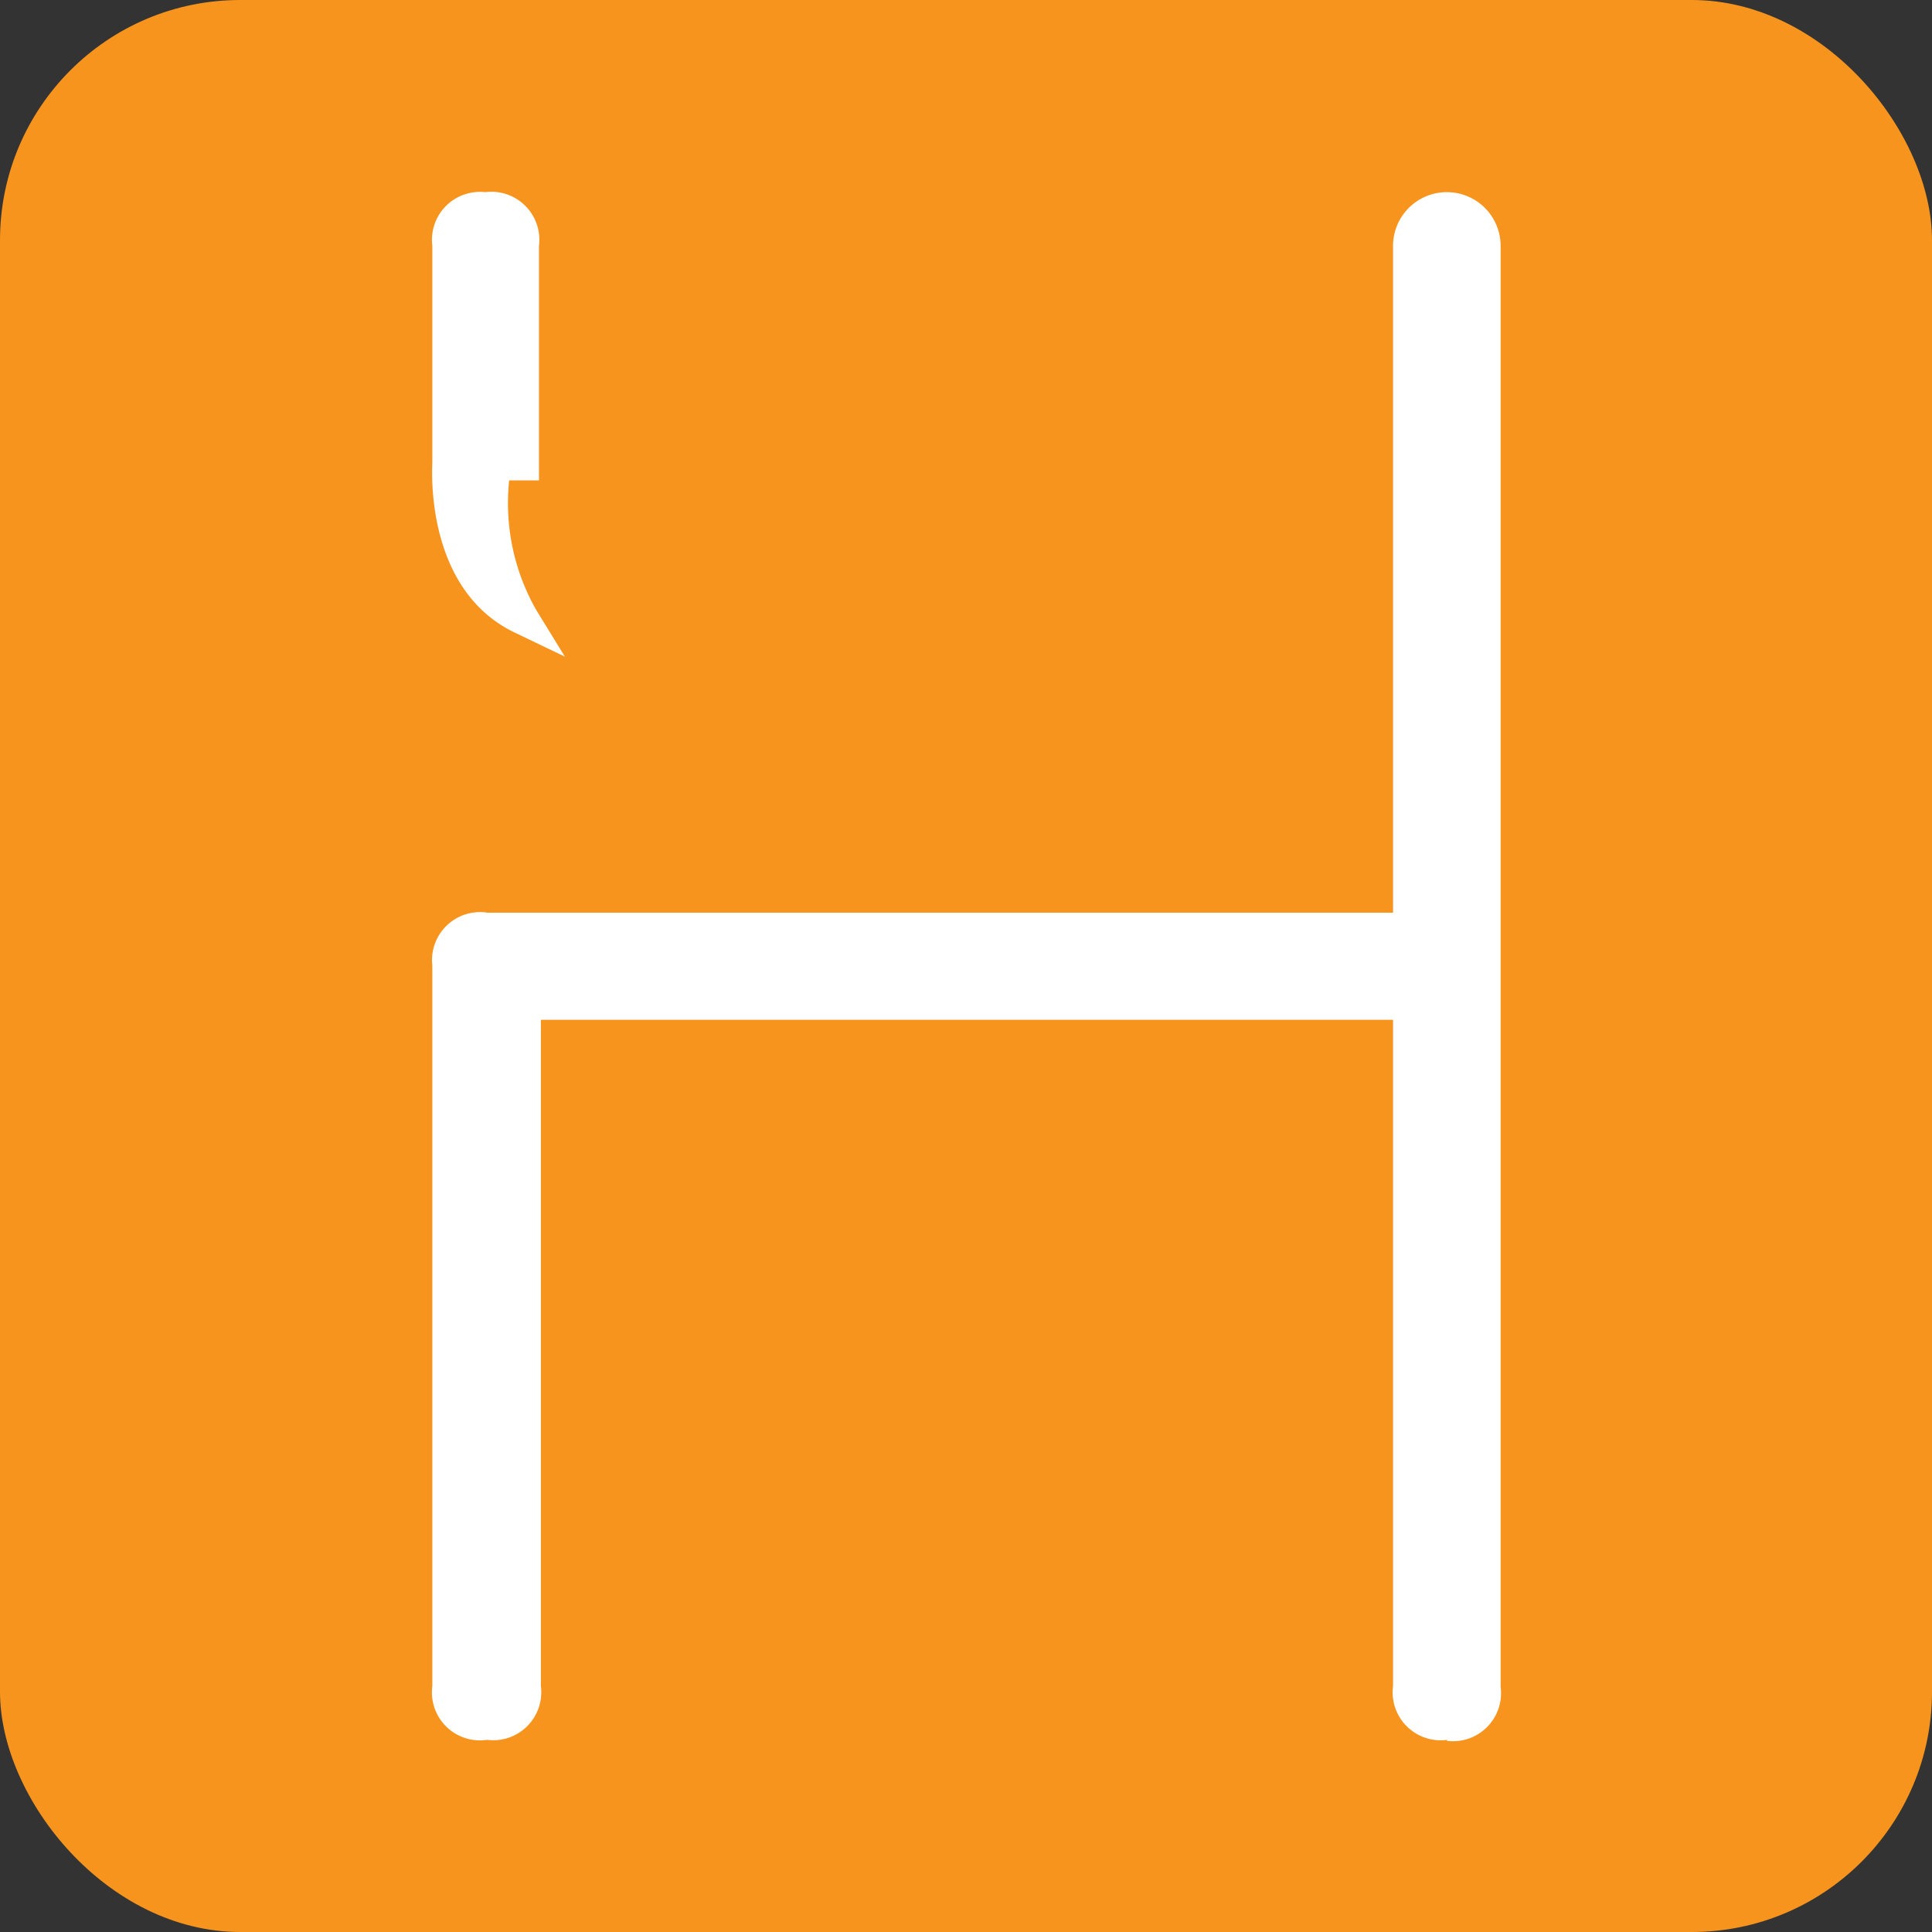
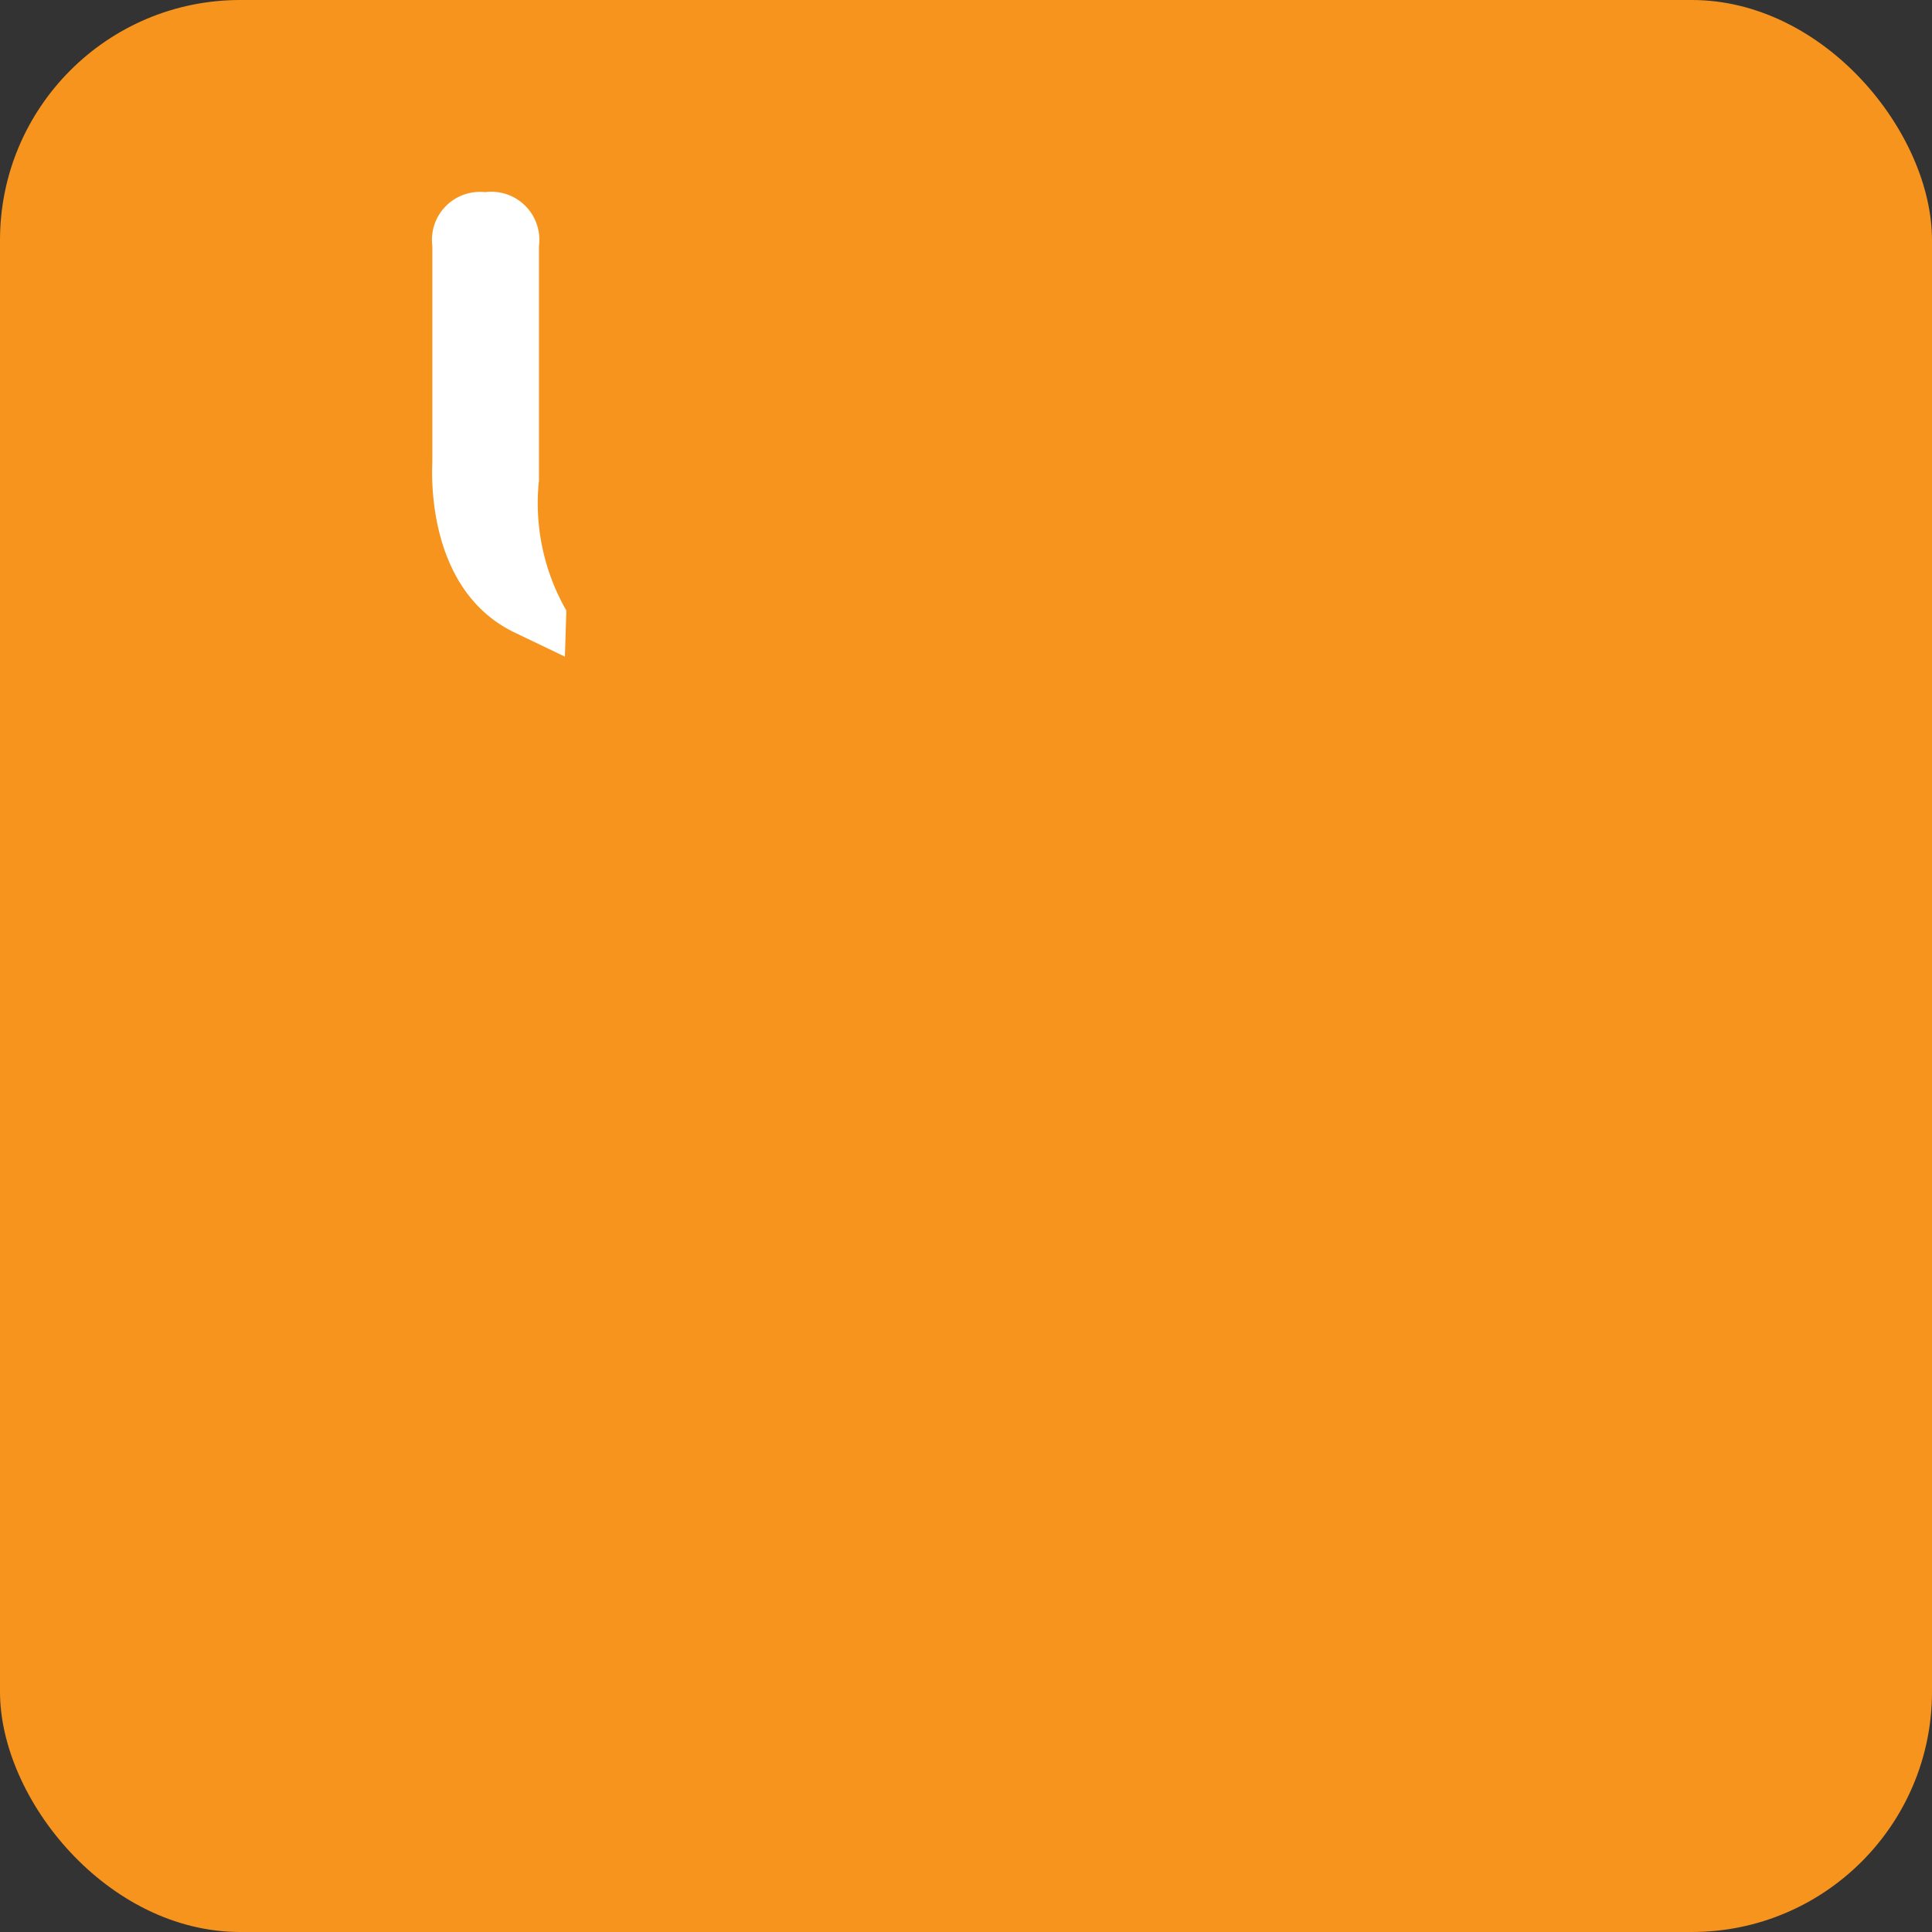
<svg xmlns="http://www.w3.org/2000/svg" viewBox="0 0 40.22 40.22">
  <rect x="0" y="0" width="40.22" height="40.22" fill="#333333" stroke="none" />
  <title>Asset 3</title>
  <g id="Layer_2" data-name="Layer 2">
    <g id="Layer_1-2" data-name="Layer 1">
      <rect width="40.22" height="40.22" rx="5" ry="5" style="fill:#f7941d" />
-       <path d="M30.13,36.22A1,1,0,0,1,29,35.1V21.23H11.26V35.1a1,1,0,0,1-1.12,1.12A1,1,0,0,1,9,35.1v-15A1,1,0,0,1,10.15,19H29V5.12a1.12,1.12,0,0,1,2.24,0v30a1,1,0,0,1-1.12,1.12" style="fill:#fff" />
-       <path d="M11.76,13.67l-1-.48C8.82,12.3,9,9.73,9,9.62V5.12A1,1,0,0,1,10.1,4a1,1,0,0,1,1.12,1.12V10h-.62a4.49,4.49,0,0,0,.57,2.71Z" style="fill:#fff" />
+       <path d="M11.76,13.67l-1-.48C8.82,12.3,9,9.73,9,9.62V5.12A1,1,0,0,1,10.1,4a1,1,0,0,1,1.12,1.12V10a4.49,4.49,0,0,0,.57,2.71Z" style="fill:#fff" />
    </g>
  </g>
</svg>